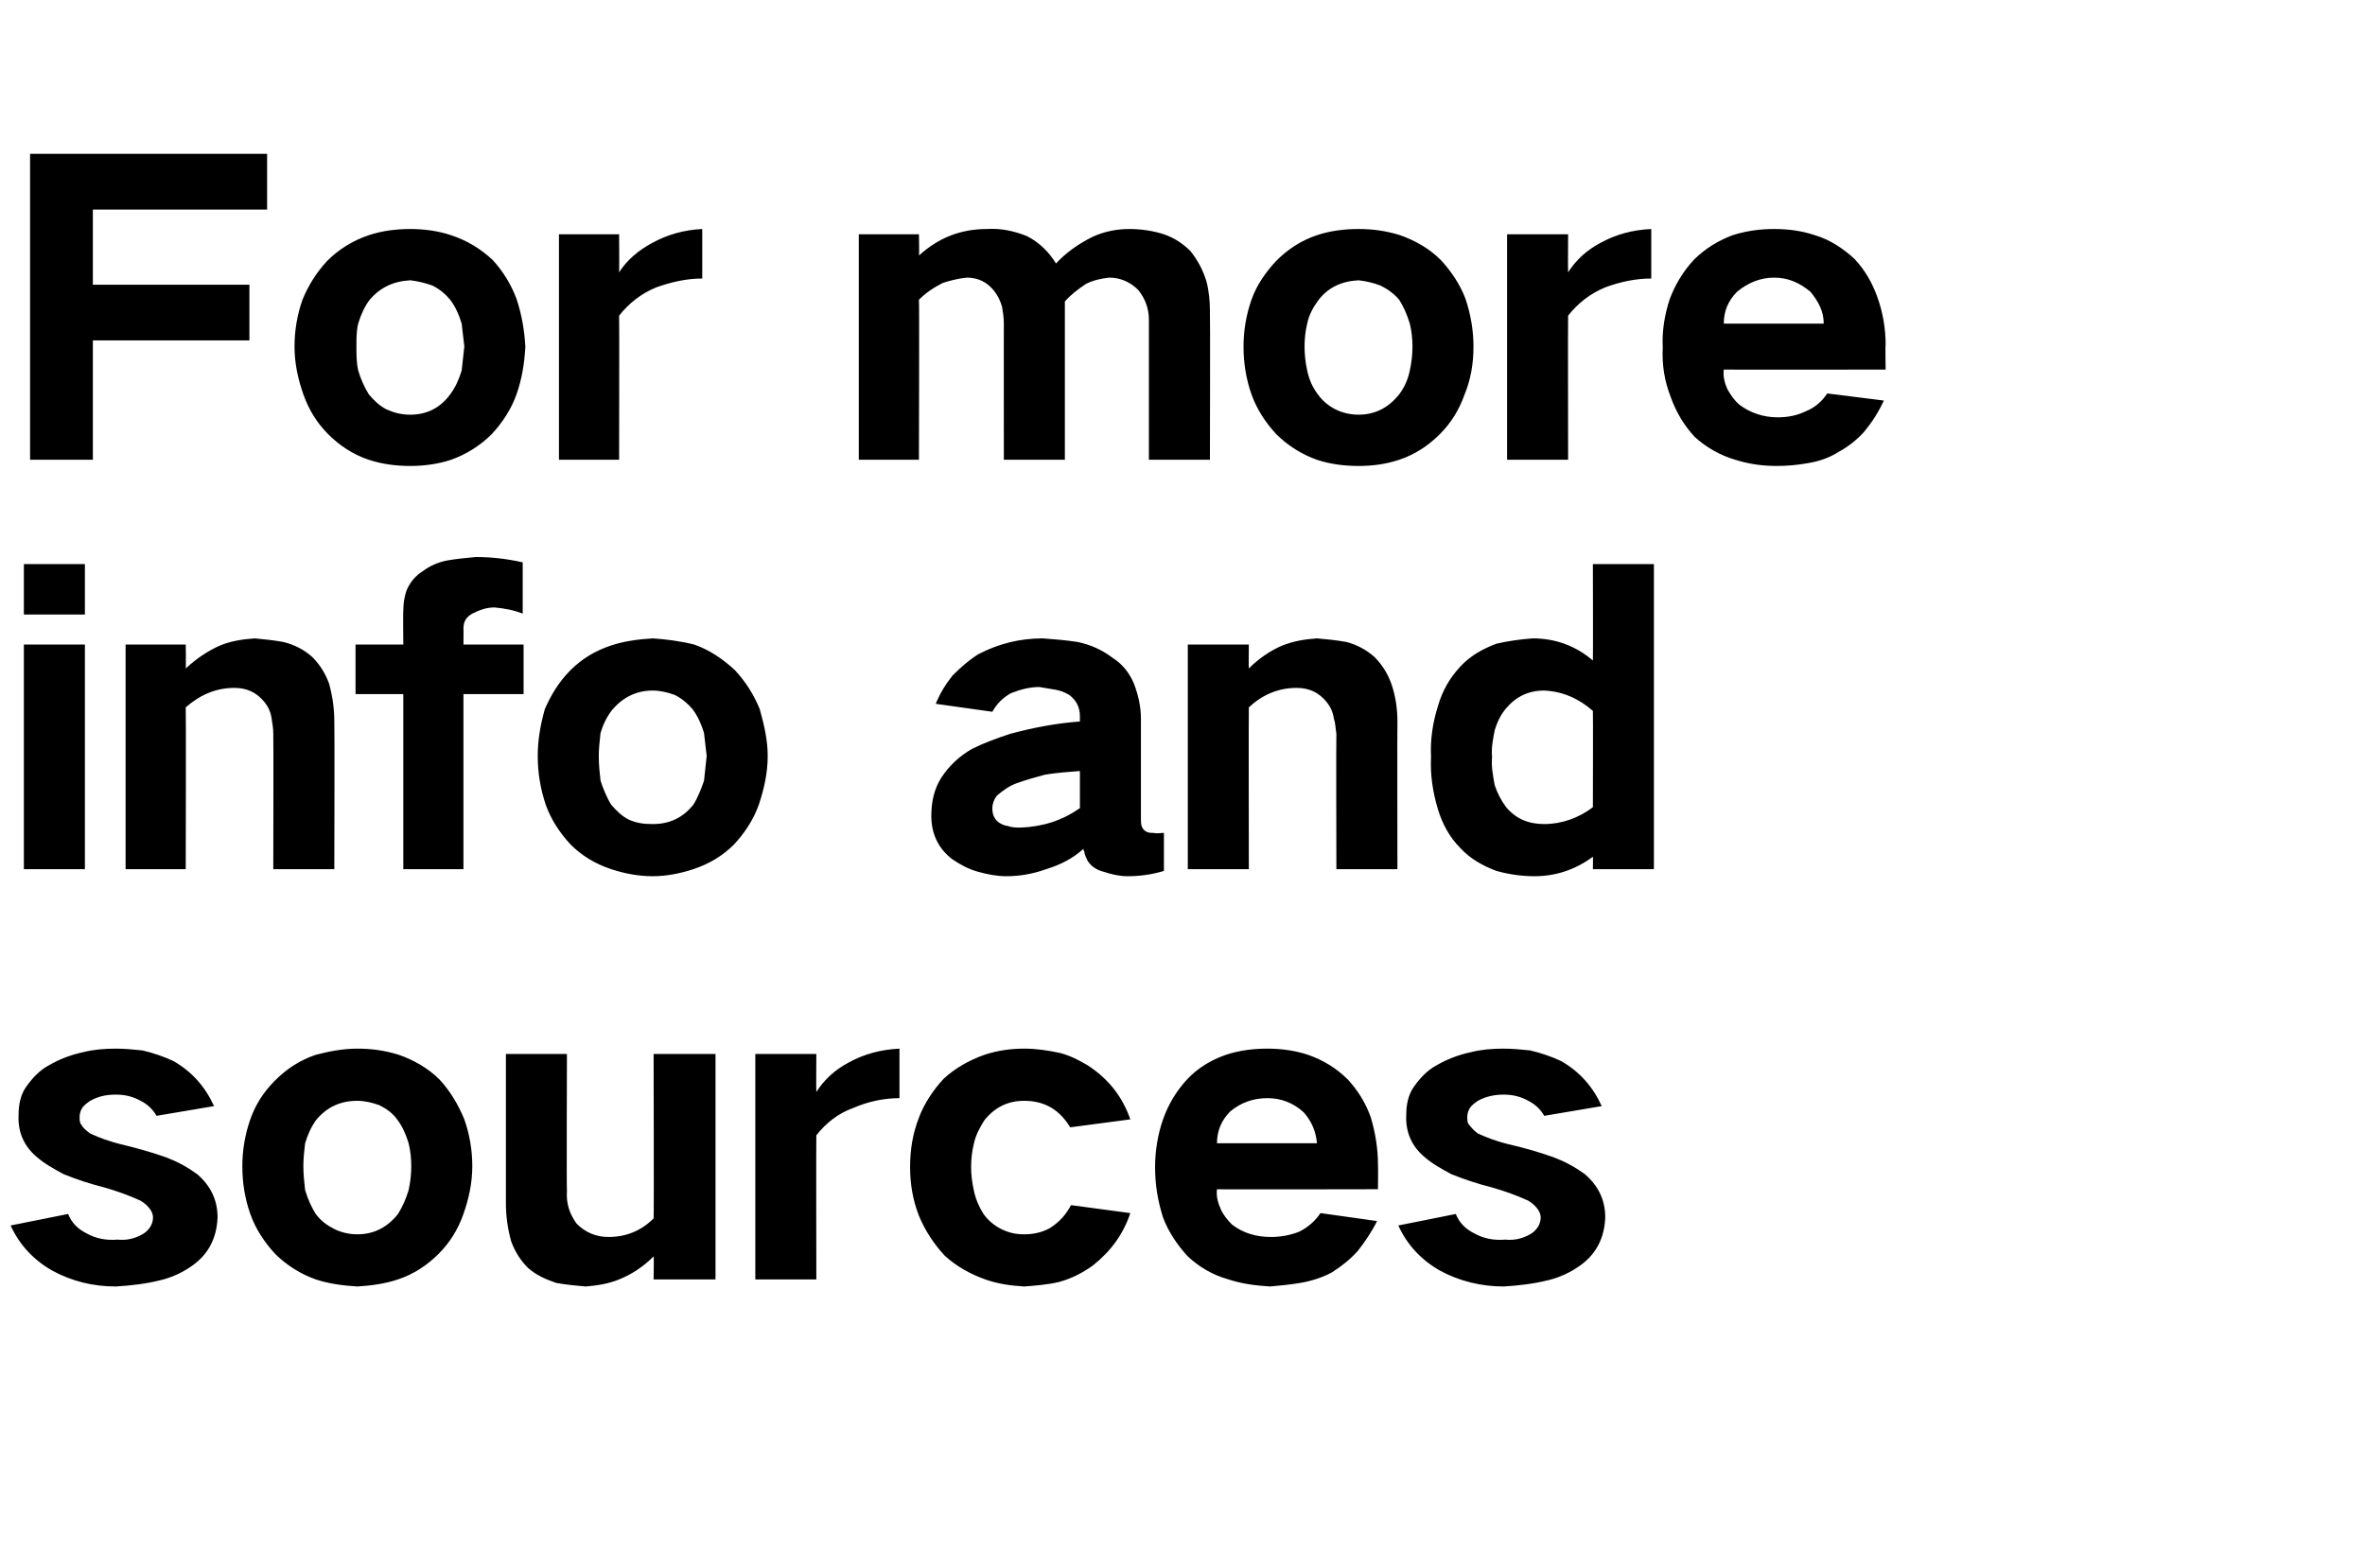
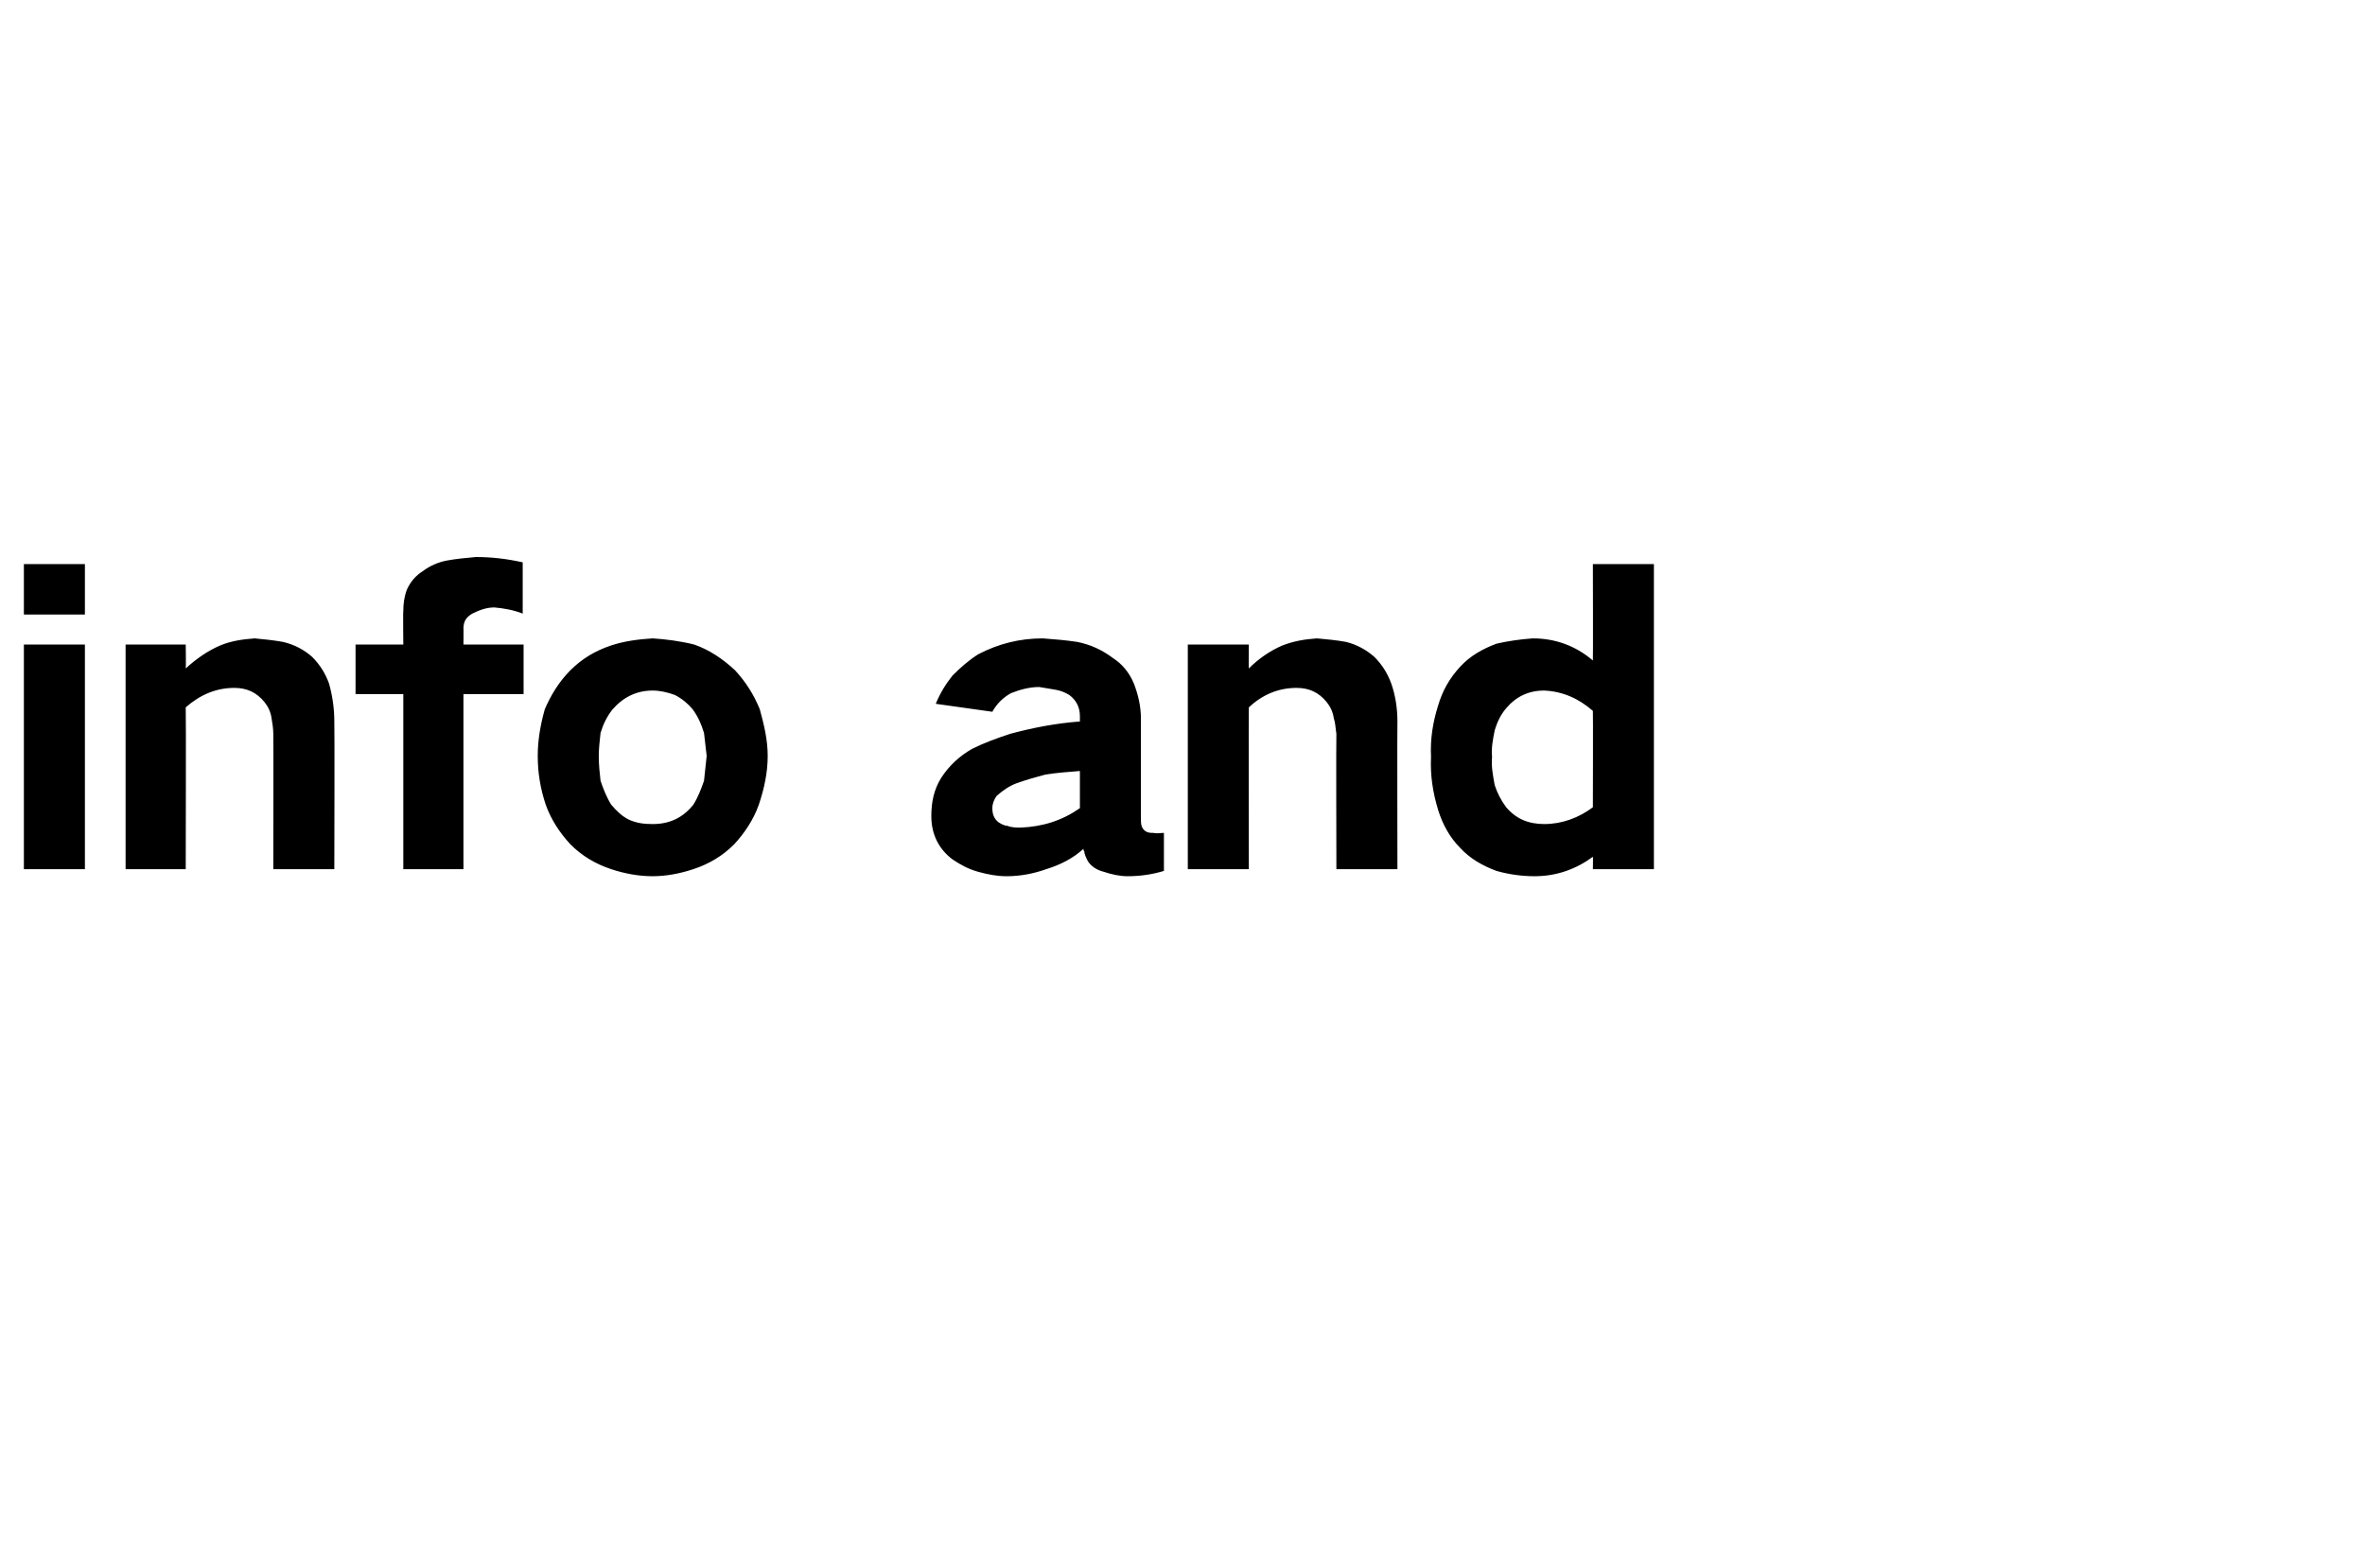
<svg xmlns="http://www.w3.org/2000/svg" version="1.1" width="267.4px" height="177.3px" viewBox="0 -12 267.4 177.3" style="top:-12px">
  <desc>For more info and sources</desc>
  <defs />
  <g id="Polygon40880">
-     <path d="M 1.2 126.6 C 2.2 128.8 3.8 130.5 5.9 131.7 C 8.1 132.9 10.5 133.5 13.1 133.5 C 14.8 133.4 16.5 133.2 18.1 132.8 C 19.4 132.5 20.7 131.9 21.8 131.1 C 23.6 129.8 24.5 128 24.6 125.7 C 24.6 123.7 23.8 122.1 22.3 120.8 C 21.2 120 20.1 119.4 18.8 118.9 C 17.1 118.3 15.3 117.8 13.6 117.4 C 12.4 117.1 11.3 116.7 10.2 116.2 C 9.8 115.9 9.4 115.6 9.2 115.2 C 9 115 9 114.7 9 114.3 C 9 114 9.1 113.6 9.3 113.3 C 9.5 113 9.9 112.7 10.2 112.5 C 11.1 112 12 111.8 13.1 111.8 C 14.1 111.8 15 112 15.9 112.5 C 16.7 112.9 17.3 113.5 17.7 114.2 C 17.7 114.2 24.2 113.1 24.2 113.1 C 23.2 110.9 21.7 109.2 19.6 108 C 18.5 107.5 17.4 107.1 16.1 106.8 C 15.1 106.7 14.1 106.6 13.1 106.6 C 11.8 106.6 10.6 106.7 9.4 107 C 8 107.3 6.7 107.8 5.5 108.5 C 4.4 109.1 3.6 110 2.9 111 C 2.3 111.9 2.1 113 2.1 114.1 C 2 116 2.7 117.6 4.1 118.8 C 5 119.6 6.1 120.2 7.2 120.8 C 8.7 121.4 10.2 121.9 11.8 122.3 C 13.2 122.7 14.6 123.2 15.9 123.8 C 16.4 124.1 16.7 124.4 17 124.8 C 17.2 125.1 17.3 125.4 17.3 125.7 C 17.3 126.5 16.8 127.2 16.1 127.6 C 15.2 128.1 14.3 128.3 13.3 128.2 C 12 128.3 10.9 128.1 9.8 127.5 C 8.8 127 8.1 126.3 7.7 125.3 C 7.7 125.3 1.2 126.6 1.2 126.6 Z M 28.3 114.6 C 27.7 116.3 27.4 118.1 27.4 119.9 C 27.4 121.8 27.7 123.6 28.3 125.3 C 28.9 127 29.9 128.5 31.1 129.8 C 32.4 131.1 34 132.1 35.7 132.7 C 37.2 133.2 38.8 133.4 40.4 133.5 C 42 133.4 43.5 133.2 45 132.7 C 46.8 132.1 48.3 131.1 49.6 129.8 C 50.9 128.5 51.8 127 52.4 125.3 C 53 123.6 53.4 121.8 53.4 119.9 C 53.4 118.1 53.1 116.3 52.5 114.6 C 51.8 112.9 50.9 111.4 49.7 110.1 C 48.4 108.8 46.8 107.9 45.1 107.3 C 43.5 106.8 42 106.6 40.4 106.6 C 38.8 106.6 37.2 106.9 35.7 107.3 C 33.9 107.9 32.4 108.9 31.1 110.2 C 29.8 111.5 28.9 112.9 28.3 114.6 C 28.3 114.6 28.3 114.6 28.3 114.6 Z M 34.5 122.6 C 34.4 121.7 34.3 120.8 34.3 119.9 C 34.3 119 34.4 118.1 34.5 117.3 C 34.8 116.3 35.2 115.4 35.8 114.6 C 37 113.2 38.5 112.5 40.4 112.5 C 41.2 112.5 42.1 112.7 42.9 113 C 43.7 113.4 44.4 113.9 44.9 114.6 C 45.5 115.4 45.9 116.3 46.2 117.3 C 46.4 118.1 46.5 119 46.5 119.9 C 46.5 120.8 46.4 121.7 46.2 122.6 C 45.9 123.6 45.5 124.5 45 125.3 C 43.8 126.8 42.3 127.6 40.4 127.6 C 39.5 127.6 38.6 127.4 37.8 127 C 37 126.6 36.3 126.1 35.7 125.3 C 35.2 124.5 34.8 123.6 34.5 122.6 C 34.5 122.6 34.5 122.6 34.5 122.6 Z M 57.2 107.2 C 57.2 107.2 57.19 124.05 57.2 124.1 C 57.2 125.5 57.4 127 57.8 128.4 C 58.2 129.5 58.8 130.5 59.7 131.4 C 60.6 132.2 61.7 132.7 62.9 133.1 C 64 133.3 65.1 133.4 66.2 133.5 C 67.5 133.4 68.8 133.2 70 132.7 C 71.5 132.1 72.8 131.2 73.9 130.1 C 73.95 130.11 73.9 132.7 73.9 132.7 L 80.9 132.7 L 80.9 107.2 L 73.9 107.2 C 73.9 107.2 73.95 125.79 73.9 125.8 C 72.5 127.2 70.8 127.9 68.8 127.9 C 67.4 127.9 66.2 127.4 65.2 126.4 C 64.4 125.3 64 124.1 64.1 122.7 C 64.05 122.67 64.1 107.2 64.1 107.2 L 57.2 107.2 Z M 85.4 107.2 L 85.4 132.7 L 92.3 132.7 C 92.3 132.7 92.27 116.43 92.3 116.4 C 93.4 115 94.8 113.9 96.5 113.3 C 98.1 112.6 99.9 112.2 101.7 112.2 C 101.7 112.2 101.7 106.6 101.7 106.6 C 99.6 106.7 97.7 107.2 95.9 108.2 C 94.4 109 93.2 110.1 92.3 111.5 C 92.27 111.53 92.3 107.2 92.3 107.2 L 85.4 107.2 Z M 103.9 114.4 C 103.2 116.2 102.9 118 102.9 120 C 102.9 121.9 103.2 123.7 103.9 125.5 C 104.6 127.2 105.6 128.7 106.8 130 C 108.1 131.2 109.7 132.1 111.4 132.7 C 112.8 133.2 114.2 133.4 115.8 133.5 C 117.1 133.4 118.4 133.3 119.7 133 C 121.2 132.6 122.5 131.9 123.6 131.1 C 125.6 129.5 127 127.6 127.8 125.2 C 127.8 125.2 121.1 124.3 121.1 124.3 C 120.5 125.4 119.8 126.2 118.7 126.9 C 117.8 127.4 116.8 127.6 115.8 127.6 C 114.8 127.6 114 127.4 113.2 127 C 112.4 126.6 111.7 126 111.2 125.3 C 110.7 124.5 110.3 123.6 110.1 122.6 C 109.9 121.7 109.8 120.8 109.8 120 C 109.8 119.1 109.9 118.2 110.1 117.4 C 110.3 116.4 110.8 115.5 111.3 114.7 C 112.5 113.2 114 112.5 115.8 112.5 C 118.1 112.5 119.8 113.5 121 115.5 C 121 115.5 127.8 114.6 127.8 114.6 C 126.9 112 125.3 110 123 108.5 C 122 107.9 121 107.4 119.9 107.1 C 118.5 106.8 117.2 106.6 115.8 106.6 C 114.3 106.6 112.8 106.8 111.3 107.3 C 109.6 107.9 108 108.8 106.7 110 C 105.5 111.3 104.5 112.8 103.9 114.4 C 103.9 114.4 103.9 114.4 103.9 114.4 Z M 131.5 114.6 C 130.9 116.3 130.6 118.2 130.6 120 C 130.6 122 130.9 123.8 131.5 125.7 C 132.1 127.3 133.1 128.8 134.3 130.1 C 135.6 131.3 137.1 132.2 138.9 132.7 C 140.4 133.2 142 133.4 143.6 133.5 C 144.7 133.4 145.8 133.3 147 133.1 C 148.2 132.9 149.5 132.5 150.6 131.9 C 151.7 131.2 152.7 130.4 153.5 129.5 C 154.3 128.5 155.1 127.3 155.7 126.1 C 155.7 126.1 149.3 125.2 149.3 125.2 C 148.7 126.1 147.9 126.8 146.9 127.3 C 145.9 127.7 144.8 127.9 143.7 127.9 C 142.1 127.9 140.6 127.5 139.3 126.5 C 138.8 126 138.3 125.4 138 124.7 C 137.7 124 137.5 123.3 137.6 122.5 C 137.56 122.54 155.8 122.5 155.8 122.5 C 155.8 122.5 155.83 119.73 155.8 119.7 C 155.8 117.9 155.5 116.1 155 114.4 C 154.4 112.7 153.5 111.3 152.4 110.1 C 151.1 108.8 149.6 107.9 147.9 107.3 C 146.4 106.8 144.8 106.6 143.3 106.6 C 141.7 106.6 140.1 106.8 138.6 107.3 C 136.9 107.9 135.4 108.8 134.2 110.1 C 133 111.4 132.1 112.9 131.5 114.6 C 131.5 114.6 131.5 114.6 131.5 114.6 Z M 137.6 117.3 C 137.6 115.9 138.1 114.7 139.1 113.7 C 140.3 112.7 141.7 112.2 143.3 112.2 C 144.8 112.2 146.2 112.7 147.4 113.8 C 148.3 114.8 148.8 116 148.9 117.3 C 148.9 117.3 137.6 117.3 137.6 117.3 Z M 158.1 126.6 C 159.1 128.8 160.7 130.5 162.8 131.7 C 165 132.9 167.5 133.5 170 133.5 C 171.7 133.4 173.4 133.2 175 132.8 C 176.3 132.5 177.6 131.9 178.7 131.1 C 180.5 129.8 181.4 128 181.5 125.7 C 181.5 123.7 180.7 122.1 179.2 120.8 C 178.1 120 177 119.4 175.7 118.9 C 174 118.3 172.3 117.8 170.5 117.4 C 169.3 117.1 168.2 116.7 167.1 116.2 C 166.7 115.9 166.4 115.6 166.1 115.2 C 165.9 115 165.9 114.7 165.9 114.3 C 165.9 114 166 113.6 166.2 113.3 C 166.4 113 166.8 112.7 167.1 112.5 C 168 112 169 111.8 170 111.8 C 171 111.8 171.9 112 172.8 112.5 C 173.6 112.9 174.2 113.5 174.6 114.2 C 174.6 114.2 181.1 113.1 181.1 113.1 C 180.1 110.9 178.6 109.2 176.5 108 C 175.4 107.5 174.3 107.1 173 106.8 C 172 106.7 171 106.6 170 106.6 C 168.7 106.6 167.5 106.7 166.3 107 C 164.9 107.3 163.6 107.8 162.4 108.5 C 161.3 109.1 160.5 110 159.8 111 C 159.2 111.9 159 113 159 114.1 C 158.9 116 159.6 117.6 161 118.8 C 161.9 119.6 163 120.2 164.1 120.8 C 165.6 121.4 167.1 121.9 168.7 122.3 C 170.1 122.7 171.5 123.2 172.8 123.8 C 173.3 124.1 173.6 124.4 173.9 124.8 C 174.1 125.1 174.2 125.4 174.2 125.7 C 174.2 126.5 173.7 127.2 173 127.6 C 172.1 128.1 171.2 128.3 170.2 128.2 C 168.9 128.3 167.8 128.1 166.7 127.5 C 165.7 127 165 126.3 164.6 125.3 C 164.6 125.3 158.1 126.6 158.1 126.6 Z " stroke="none" fill="#000000" />
-   </g>
+     </g>
  <g id="Polygon40879">
    <path d="M 2.7 60.9 L 2.7 86.3 L 9.6 86.3 L 9.6 60.9 L 2.7 60.9 Z M 2.7 51.8 L 2.7 57.5 L 9.6 57.5 L 9.6 51.8 L 2.7 51.8 Z M 14.2 60.9 L 14.2 86.3 L 21 86.3 C 21 86.3 21.04 68.02 21 68 C 22.6 66.6 24.4 65.8 26.5 65.8 C 27.9 65.8 29 66.3 29.9 67.4 C 30.3 67.9 30.6 68.5 30.7 69.2 C 30.8 69.8 30.9 70.4 30.9 71 C 30.93 71.01 30.9 86.3 30.9 86.3 L 37.8 86.3 C 37.8 86.3 37.84 69.63 37.8 69.6 C 37.8 68.2 37.6 66.7 37.2 65.3 C 36.8 64.2 36.2 63.2 35.3 62.3 C 34.4 61.5 33.3 60.9 32 60.6 C 30.9 60.4 29.8 60.3 28.8 60.2 C 27.4 60.3 26.1 60.5 24.9 61 C 23.5 61.6 22.2 62.5 21 63.6 C 21.04 63.61 21 60.9 21 60.9 L 14.2 60.9 Z M 40.2 60.9 L 40.2 66.5 L 45.6 66.5 L 45.6 86.3 L 52.4 86.3 L 52.4 66.5 L 59.2 66.5 L 59.2 60.9 L 52.4 60.9 C 52.4 60.9 52.42 59.06 52.4 59.1 C 52.4 58.3 52.7 57.8 53.4 57.4 C 54.2 57 55 56.7 55.9 56.7 C 57 56.8 58.1 57 59.1 57.4 C 59.1 57.4 59.1 51.6 59.1 51.6 C 57.3 51.2 55.6 51 53.8 51 C 52.7 51.1 51.6 51.2 50.5 51.4 C 49.5 51.6 48.6 52 47.8 52.6 C 47 53.1 46.4 53.8 46 54.7 C 45.7 55.5 45.6 56.3 45.6 57.1 C 45.56 57.06 45.6 60.9 45.6 60.9 L 40.2 60.9 Z M 61.6 68.2 C 61.1 70 60.8 71.7 60.8 73.5 C 60.8 75.4 61.1 77.2 61.7 79 C 62.3 80.7 63.3 82.2 64.5 83.5 C 65.8 84.8 67.3 85.7 69.1 86.3 C 70.6 86.8 72.2 87.1 73.8 87.1 C 75.3 87.1 76.9 86.8 78.4 86.3 C 80.2 85.7 81.7 84.8 83 83.5 C 84.2 82.2 85.2 80.7 85.8 79 C 86.4 77.2 86.8 75.4 86.8 73.5 C 86.8 71.7 86.4 70 85.9 68.2 C 85.2 66.5 84.3 65.1 83.1 63.8 C 81.7 62.5 80.2 61.5 78.5 60.9 C 76.9 60.5 75.3 60.3 73.8 60.2 C 72.2 60.3 70.6 60.5 69.1 61 C 67.3 61.6 65.8 62.5 64.5 63.8 C 63.2 65.1 62.3 66.6 61.6 68.2 C 61.6 68.2 61.6 68.2 61.6 68.2 Z M 67.9 76.3 C 67.8 75.4 67.7 74.5 67.7 73.5 C 67.7 72.7 67.8 71.8 67.9 70.9 C 68.2 69.9 68.6 69.1 69.2 68.3 C 70.4 66.9 71.9 66.1 73.8 66.1 C 74.6 66.1 75.5 66.3 76.3 66.6 C 77.1 67 77.8 67.6 78.3 68.2 C 78.9 69 79.3 69.9 79.6 70.9 C 79.7 71.8 79.8 72.7 79.9 73.5 C 79.8 74.5 79.7 75.4 79.6 76.3 C 79.3 77.2 78.9 78.2 78.4 79 C 77.2 80.5 75.7 81.2 73.8 81.2 C 72.8 81.2 72 81.1 71.1 80.7 C 70.3 80.3 69.7 79.7 69.1 79 C 68.6 78.2 68.2 77.2 67.9 76.3 C 67.9 76.3 67.9 76.3 67.9 76.3 Z M 106.4 76 C 105.6 77.3 105.3 78.7 105.3 80.3 C 105.3 82.3 106.1 84 107.7 85.2 C 108.6 85.8 109.5 86.3 110.6 86.6 C 111.7 86.9 112.7 87.1 113.8 87.1 C 115.4 87.1 116.9 86.8 118.3 86.3 C 119.9 85.8 121.3 85.1 122.5 84 C 122.5 84.1 122.5 84.2 122.6 84.3 C 122.6 84.6 122.8 85 123 85.4 C 123.4 86 124 86.4 124.8 86.6 C 125.7 86.9 126.6 87.1 127.5 87.1 C 128.9 87.1 130.3 86.9 131.6 86.5 C 131.6 86.5 131.6 82.2 131.6 82.2 C 131.2 82.2 130.8 82.3 130.4 82.2 C 130.1 82.2 129.8 82.2 129.5 82 C 129.1 81.7 129 81.3 129 80.8 C 129 80.8 129 69.3 129 69.3 C 129 67.9 128.7 66.6 128.2 65.3 C 127.7 64.1 126.9 63.1 125.8 62.4 C 124.6 61.5 123.3 60.9 121.8 60.6 C 120.5 60.4 119.2 60.3 117.9 60.2 C 115.3 60.2 112.9 60.8 110.6 62 C 109.5 62.7 108.6 63.5 107.7 64.4 C 106.9 65.4 106.3 66.4 105.8 67.6 C 105.8 67.6 112.2 68.5 112.2 68.5 C 112.7 67.6 113.4 66.9 114.3 66.4 C 115.3 66 116.4 65.7 117.5 65.7 C 118.1 65.8 118.7 65.9 119.3 66 C 119.9 66.1 120.4 66.3 120.9 66.6 C 121.7 67.2 122.1 68 122.1 69 C 122.1 69 122.1 69.6 122.1 69.6 C 119.4 69.8 116.8 70.3 114.2 71 C 112.7 71.5 111.3 72 109.9 72.7 C 108.5 73.5 107.3 74.6 106.4 76 C 106.4 76 106.4 76 106.4 76 Z M 112.9 81 C 112.4 80.6 112.2 80.1 112.2 79.4 C 112.2 78.9 112.4 78.4 112.7 78 C 113.4 77.4 114.1 76.9 114.9 76.6 C 116 76.2 117.1 75.9 118.2 75.6 C 119.5 75.4 120.8 75.3 122.1 75.2 C 122.1 75.2 122.1 79.4 122.1 79.4 C 120.1 80.8 117.9 81.5 115.4 81.6 C 114.9 81.6 114.4 81.6 113.9 81.4 C 113.6 81.4 113.2 81.2 112.9 81 C 112.9 81 112.9 81 112.9 81 Z M 134.3 60.9 L 134.3 86.3 L 141.2 86.3 C 141.2 86.3 141.17 68.02 141.2 68 C 142.7 66.6 144.5 65.8 146.6 65.8 C 148 65.8 149.1 66.3 150 67.4 C 150.4 67.9 150.7 68.5 150.8 69.2 C 151 69.8 151 70.4 151.1 71 C 151.06 71.01 151.1 86.3 151.1 86.3 L 158 86.3 C 158 86.3 157.97 69.63 158 69.6 C 158 68.2 157.8 66.7 157.3 65.3 C 156.9 64.2 156.3 63.2 155.4 62.3 C 154.5 61.5 153.4 60.9 152.2 60.6 C 151.1 60.4 150 60.3 148.9 60.2 C 147.5 60.3 146.3 60.5 145 61 C 143.6 61.6 142.3 62.5 141.2 63.6 C 141.17 63.61 141.2 60.9 141.2 60.9 L 134.3 60.9 Z M 162.6 67.8 C 162 69.7 161.7 71.6 161.8 73.6 C 161.7 75.7 162 77.6 162.6 79.6 C 163.1 81.2 163.9 82.7 165.1 83.9 C 166.2 85.1 167.6 85.9 169.2 86.5 C 170.6 86.9 172.1 87.1 173.5 87.1 C 176 87.1 178.2 86.3 180.1 84.9 C 180.13 84.87 180.1 86.3 180.1 86.3 L 187 86.3 L 187 51.8 L 180.1 51.8 C 180.1 51.8 180.13 62.67 180.1 62.7 C 178.1 61 175.8 60.2 173.3 60.2 C 171.9 60.3 170.5 60.5 169.2 60.8 C 167.6 61.4 166.2 62.2 165.1 63.4 C 163.9 64.7 163.1 66.1 162.6 67.8 C 162.6 67.8 162.6 67.8 162.6 67.8 Z M 180.1 79.3 C 178.5 80.5 176.6 81.2 174.6 81.2 C 172.8 81.2 171.4 80.6 170.3 79.3 C 169.7 78.5 169.3 77.7 169 76.8 C 168.8 75.7 168.6 74.7 168.7 73.6 C 168.6 72.6 168.8 71.6 169 70.6 C 169.3 69.6 169.7 68.8 170.3 68.1 C 171.4 66.8 172.8 66.1 174.6 66.1 C 176.7 66.2 178.5 67 180.1 68.4 C 180.13 68.38 180.1 79.3 180.1 79.3 C 180.1 79.3 180.13 79.25 180.1 79.3 Z " stroke="none" fill="#000000" />
  </g>
  <g id="Polygon40878">
-     <path d="M 3.4 5.4 L 3.4 40 L 10.5 40 L 10.5 26.5 L 28.2 26.5 L 28.2 20.2 L 10.5 20.2 L 10.5 11.7 L 30.2 11.7 L 30.2 5.4 L 3.4 5.4 Z M 34.2 21.9 C 33.6 23.6 33.3 25.4 33.3 27.2 C 33.3 29.1 33.7 30.9 34.3 32.6 C 34.9 34.3 35.8 35.8 37.1 37.1 C 38.4 38.4 39.9 39.4 41.7 40 C 43.2 40.5 44.8 40.7 46.4 40.7 C 47.9 40.7 49.5 40.5 51 40 C 52.7 39.4 54.3 38.4 55.6 37.1 C 56.8 35.8 57.8 34.3 58.4 32.6 C 59 30.9 59.3 29.1 59.4 27.2 C 59.3 25.4 59 23.6 58.4 21.8 C 57.8 20.2 56.9 18.7 55.7 17.4 C 54.3 16.1 52.8 15.2 51 14.6 C 49.5 14.1 47.9 13.9 46.4 13.9 C 44.8 13.9 43.2 14.1 41.7 14.6 C 39.9 15.2 38.3 16.2 37 17.5 C 35.8 18.8 34.9 20.2 34.2 21.9 C 34.2 21.9 34.2 21.9 34.2 21.9 Z M 40.5 29.9 C 40.3 29 40.3 28.1 40.3 27.2 C 40.3 26.3 40.3 25.4 40.5 24.6 C 40.8 23.6 41.2 22.7 41.8 21.9 C 43 20.5 44.5 19.8 46.4 19.7 C 47.2 19.8 48.1 20 48.9 20.3 C 49.7 20.7 50.3 21.2 50.9 21.9 C 51.5 22.7 51.9 23.6 52.2 24.6 C 52.3 25.4 52.4 26.3 52.5 27.2 C 52.4 28.1 52.3 29 52.2 29.9 C 51.9 30.9 51.5 31.8 50.9 32.6 C 49.8 34.1 48.3 34.9 46.4 34.9 C 45.4 34.9 44.6 34.7 43.7 34.3 C 42.9 33.9 42.3 33.3 41.7 32.6 C 41.2 31.8 40.8 30.9 40.5 29.9 C 40.5 29.9 40.5 29.9 40.5 29.9 Z M 63.2 14.5 L 63.2 40 L 70 40 C 70 40 70.03 23.71 70 23.7 C 71.1 22.3 72.5 21.2 74.2 20.5 C 75.9 19.9 77.6 19.5 79.4 19.5 C 79.4 19.5 79.4 13.9 79.4 13.9 C 77.4 14 75.5 14.5 73.7 15.5 C 72.2 16.3 70.9 17.4 70 18.8 C 70.03 18.81 70 14.5 70 14.5 L 63.2 14.5 Z M 97.1 14.5 L 97.1 40 L 103.9 40 C 103.9 40 103.95 21.89 103.9 21.9 C 104.7 21.1 105.6 20.5 106.6 20 C 107.5 19.7 108.4 19.5 109.3 19.4 C 110.6 19.4 111.6 19.9 112.4 20.9 C 112.8 21.4 113.1 22 113.3 22.7 C 113.4 23.3 113.5 23.9 113.5 24.6 C 113.49 24.56 113.5 40 113.5 40 L 120.4 40 C 120.4 40 120.4 22.11 120.4 22.1 C 121.1 21.3 121.9 20.7 122.8 20.1 C 123.6 19.7 124.5 19.5 125.4 19.4 C 126.7 19.4 127.8 19.9 128.7 20.8 C 129.5 21.8 129.9 22.9 129.9 24.2 C 129.89 24.2 129.9 40 129.9 40 L 136.8 40 C 136.8 40 136.84 23.22 136.8 23.2 C 136.8 22.1 136.7 20.9 136.4 19.8 C 136 18.5 135.4 17.4 134.6 16.4 C 133.8 15.6 132.8 14.9 131.6 14.5 C 130.4 14.1 129 13.9 127.7 13.9 C 126.2 13.9 124.8 14.2 123.5 14.8 C 121.9 15.6 120.5 16.6 119.4 17.8 C 119.4 17.8 119.4 17.8 119.4 17.8 C 118.6 16.5 117.5 15.4 116.1 14.7 C 114.6 14.1 113.1 13.8 111.6 13.9 C 108.6 13.9 106.1 14.9 103.9 16.9 C 103.95 16.89 103.9 14.5 103.9 14.5 L 97.1 14.5 Z M 141.5 21.9 C 140.9 23.6 140.6 25.4 140.6 27.2 C 140.6 29.1 140.9 30.9 141.5 32.6 C 142.1 34.3 143.1 35.8 144.3 37.1 C 145.6 38.4 147.2 39.4 148.9 40 C 150.4 40.5 152 40.7 153.6 40.7 C 155.2 40.7 156.7 40.5 158.2 40 C 160 39.4 161.5 38.4 162.8 37.1 C 164.1 35.8 165 34.3 165.6 32.6 C 166.3 30.9 166.6 29.1 166.6 27.2 C 166.6 25.4 166.3 23.6 165.7 21.8 C 165.1 20.2 164.1 18.7 162.9 17.4 C 161.6 16.1 160 15.2 158.3 14.6 C 156.7 14.1 155.2 13.9 153.6 13.9 C 152 13.9 150.4 14.1 148.9 14.6 C 147.1 15.2 145.6 16.2 144.3 17.5 C 143.1 18.8 142.1 20.2 141.5 21.9 C 141.5 21.9 141.5 21.9 141.5 21.9 Z M 147.8 29.9 C 147.6 29 147.5 28.1 147.5 27.2 C 147.5 26.3 147.6 25.4 147.8 24.6 C 148 23.6 148.5 22.7 149.1 21.9 C 150.2 20.5 151.7 19.8 153.6 19.7 C 154.5 19.8 155.3 20 156.1 20.3 C 156.9 20.7 157.6 21.2 158.2 21.9 C 158.7 22.7 159.1 23.6 159.4 24.6 C 159.6 25.4 159.7 26.3 159.7 27.2 C 159.7 28.1 159.6 29 159.4 29.9 C 159.2 30.9 158.8 31.8 158.2 32.6 C 157 34.1 155.5 34.9 153.6 34.9 C 152.7 34.9 151.8 34.7 151 34.3 C 150.2 33.9 149.5 33.3 149 32.6 C 148.4 31.8 148 30.9 147.8 29.9 C 147.8 29.9 147.8 29.9 147.8 29.9 Z M 170.4 14.5 L 170.4 40 L 177.3 40 C 177.3 40 177.27 23.71 177.3 23.7 C 178.4 22.3 179.8 21.2 181.5 20.5 C 183.1 19.9 184.9 19.5 186.7 19.5 C 186.7 19.5 186.7 13.9 186.7 13.9 C 184.6 14 182.7 14.5 180.9 15.5 C 179.4 16.3 178.2 17.4 177.3 18.8 C 177.27 18.81 177.3 14.5 177.3 14.5 L 170.4 14.5 Z M 188.8 21.8 C 188.2 23.6 187.9 25.5 188 27.3 C 187.9 29.3 188.2 31.1 188.9 32.9 C 189.5 34.6 190.4 36.1 191.6 37.4 C 192.9 38.6 194.5 39.5 196.2 40 C 197.8 40.5 199.3 40.7 200.9 40.7 C 202 40.7 203.2 40.6 204.3 40.4 C 205.6 40.2 206.8 39.8 207.9 39.1 C 209 38.5 210 37.7 210.8 36.8 C 211.7 35.7 212.4 34.6 213 33.3 C 213 33.3 206.6 32.5 206.6 32.5 C 206 33.4 205.2 34.1 204.2 34.5 C 203.2 35 202.1 35.2 201 35.2 C 199.4 35.2 197.9 34.7 196.7 33.8 C 196.1 33.3 195.7 32.7 195.3 32 C 195 31.3 194.8 30.6 194.9 29.8 C 194.88 29.82 213.2 29.8 213.2 29.8 C 213.2 29.8 213.15 27.01 213.2 27 C 213.2 25.2 212.9 23.4 212.3 21.7 C 211.7 20 210.9 18.6 209.7 17.3 C 208.4 16.1 206.9 15.1 205.2 14.6 C 203.7 14.1 202.2 13.9 200.6 13.9 C 199 13.9 197.5 14.1 195.9 14.6 C 194.3 15.2 192.8 16.1 191.5 17.4 C 190.3 18.7 189.4 20.2 188.8 21.8 C 188.8 21.8 188.8 21.8 188.8 21.8 Z M 194.9 24.6 C 194.9 23.2 195.4 22 196.4 21 C 197.6 20 199 19.4 200.6 19.4 C 202.2 19.4 203.5 20 204.7 21 C 205.6 22.1 206.2 23.2 206.2 24.6 C 206.2 24.6 194.9 24.6 194.9 24.6 Z " stroke="none" fill="#000000" />
-   </g>
+     </g>
</svg>